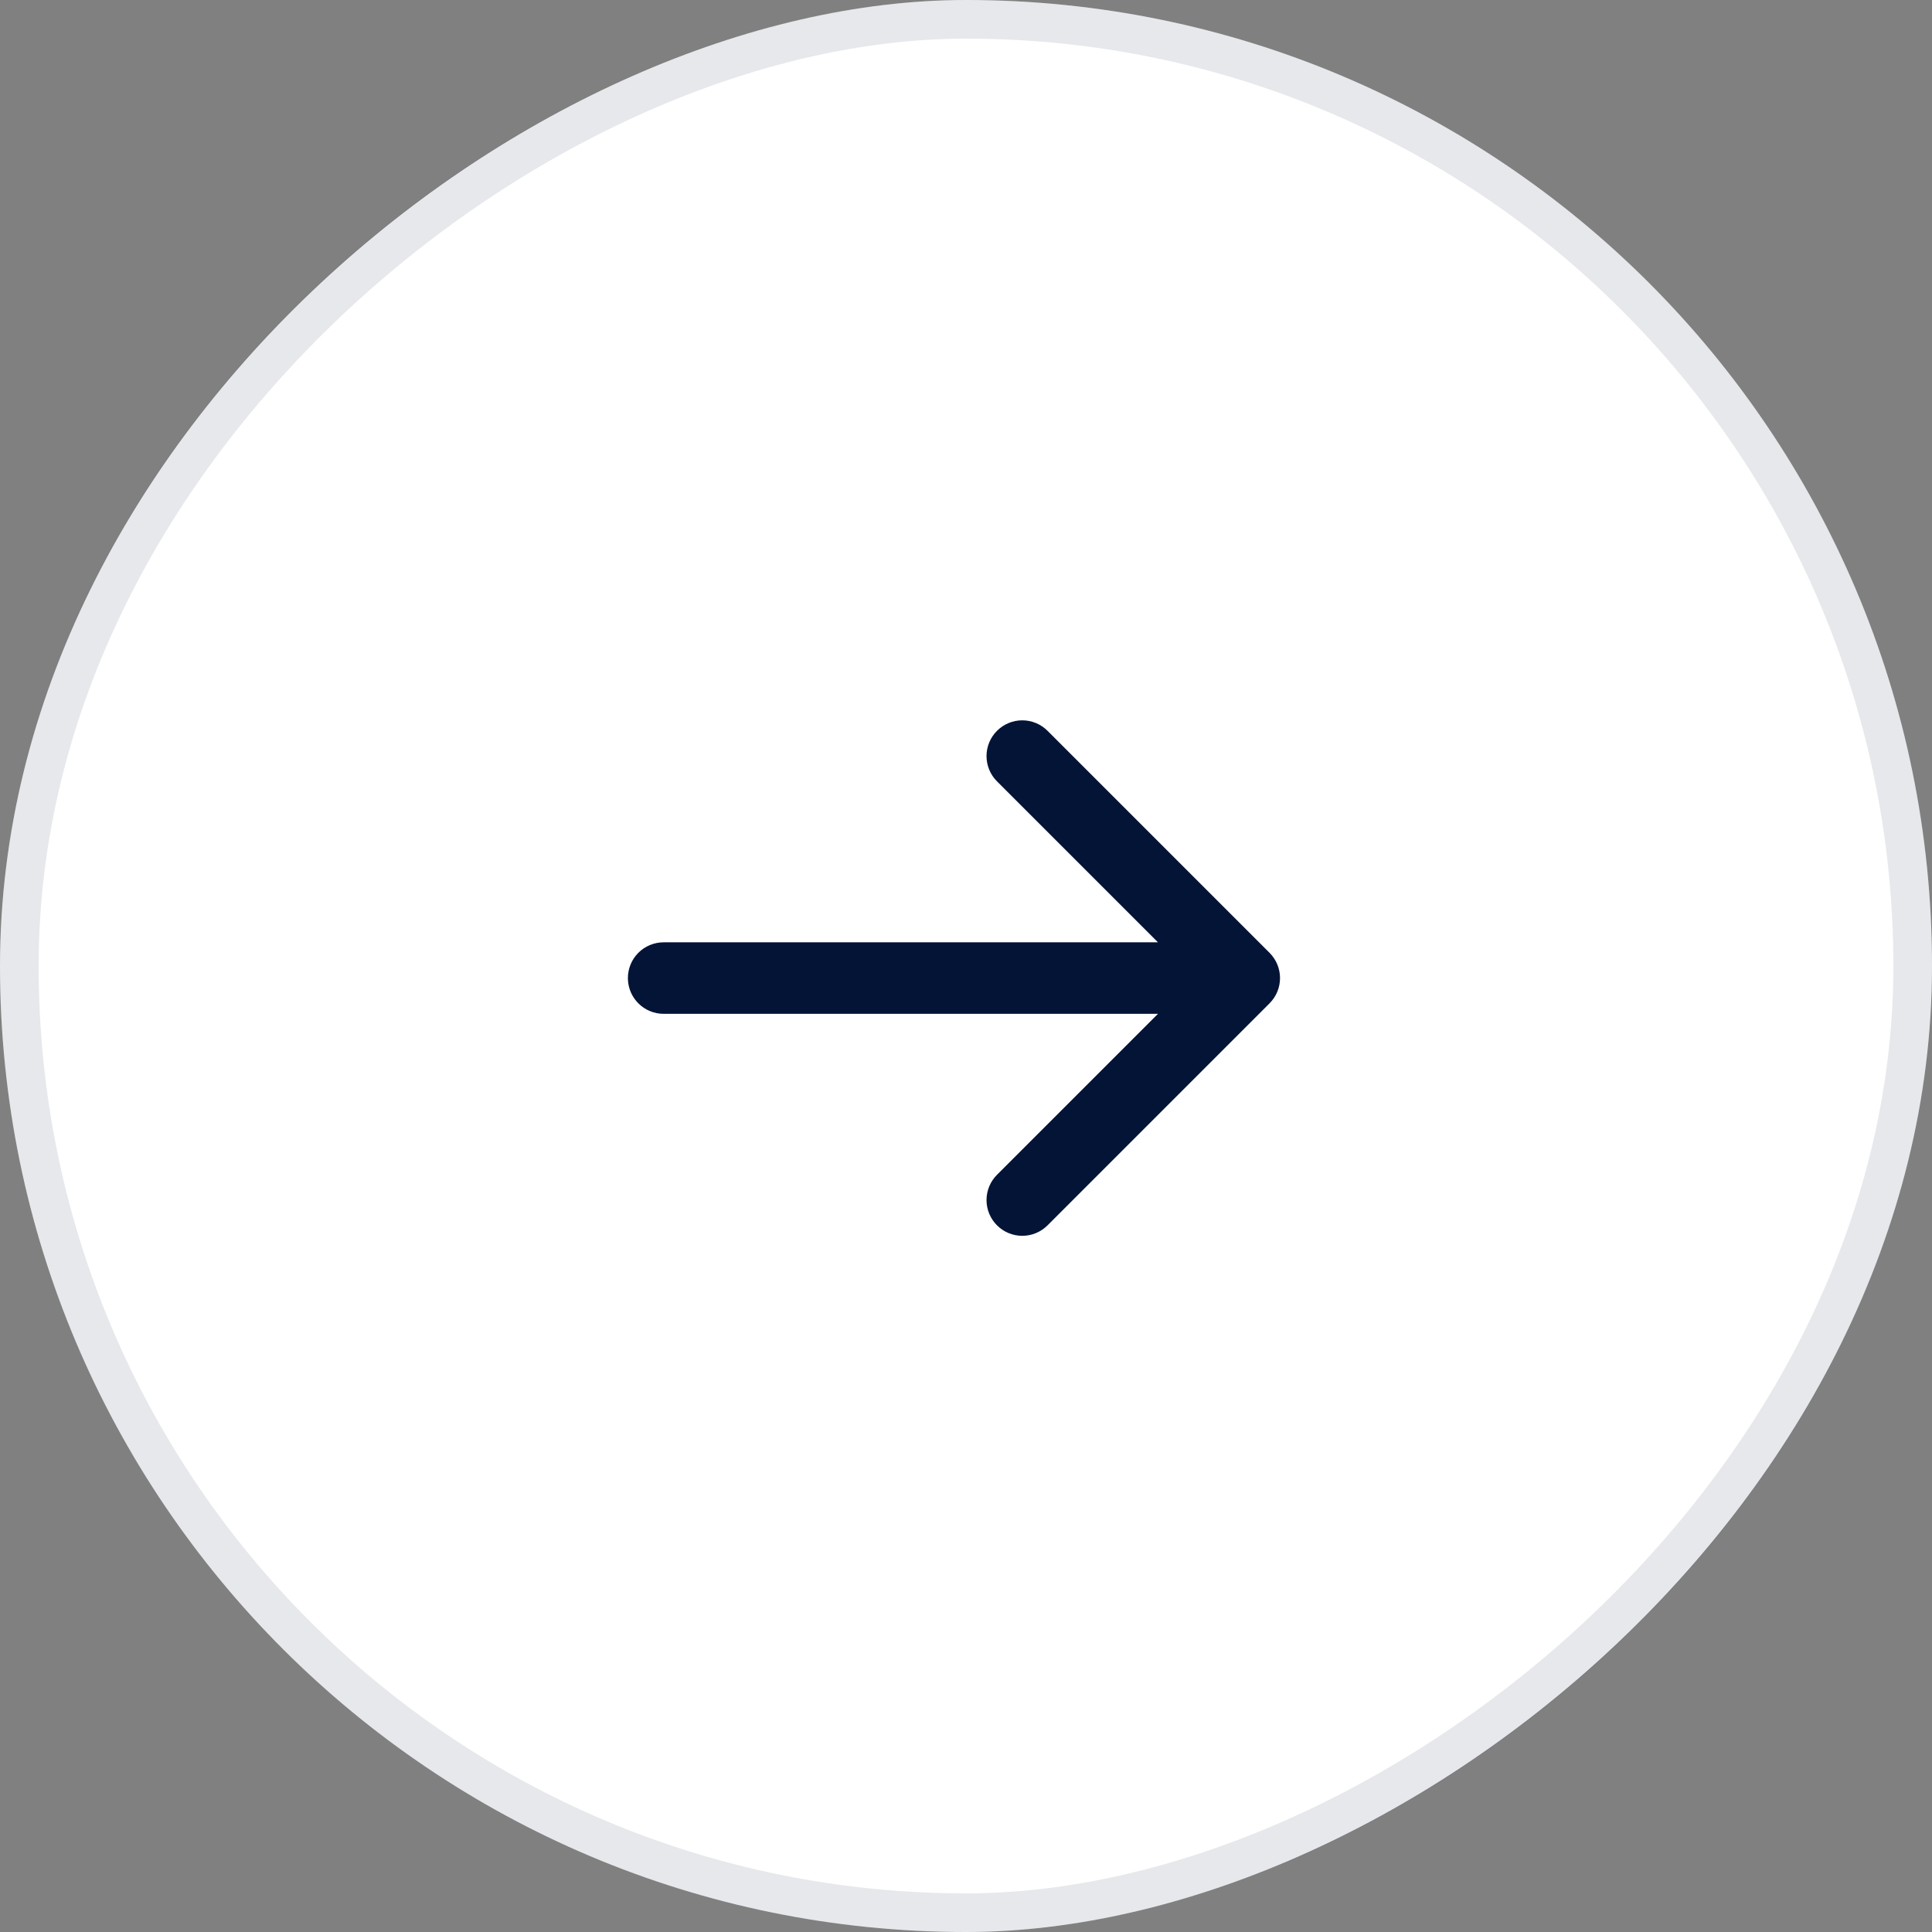
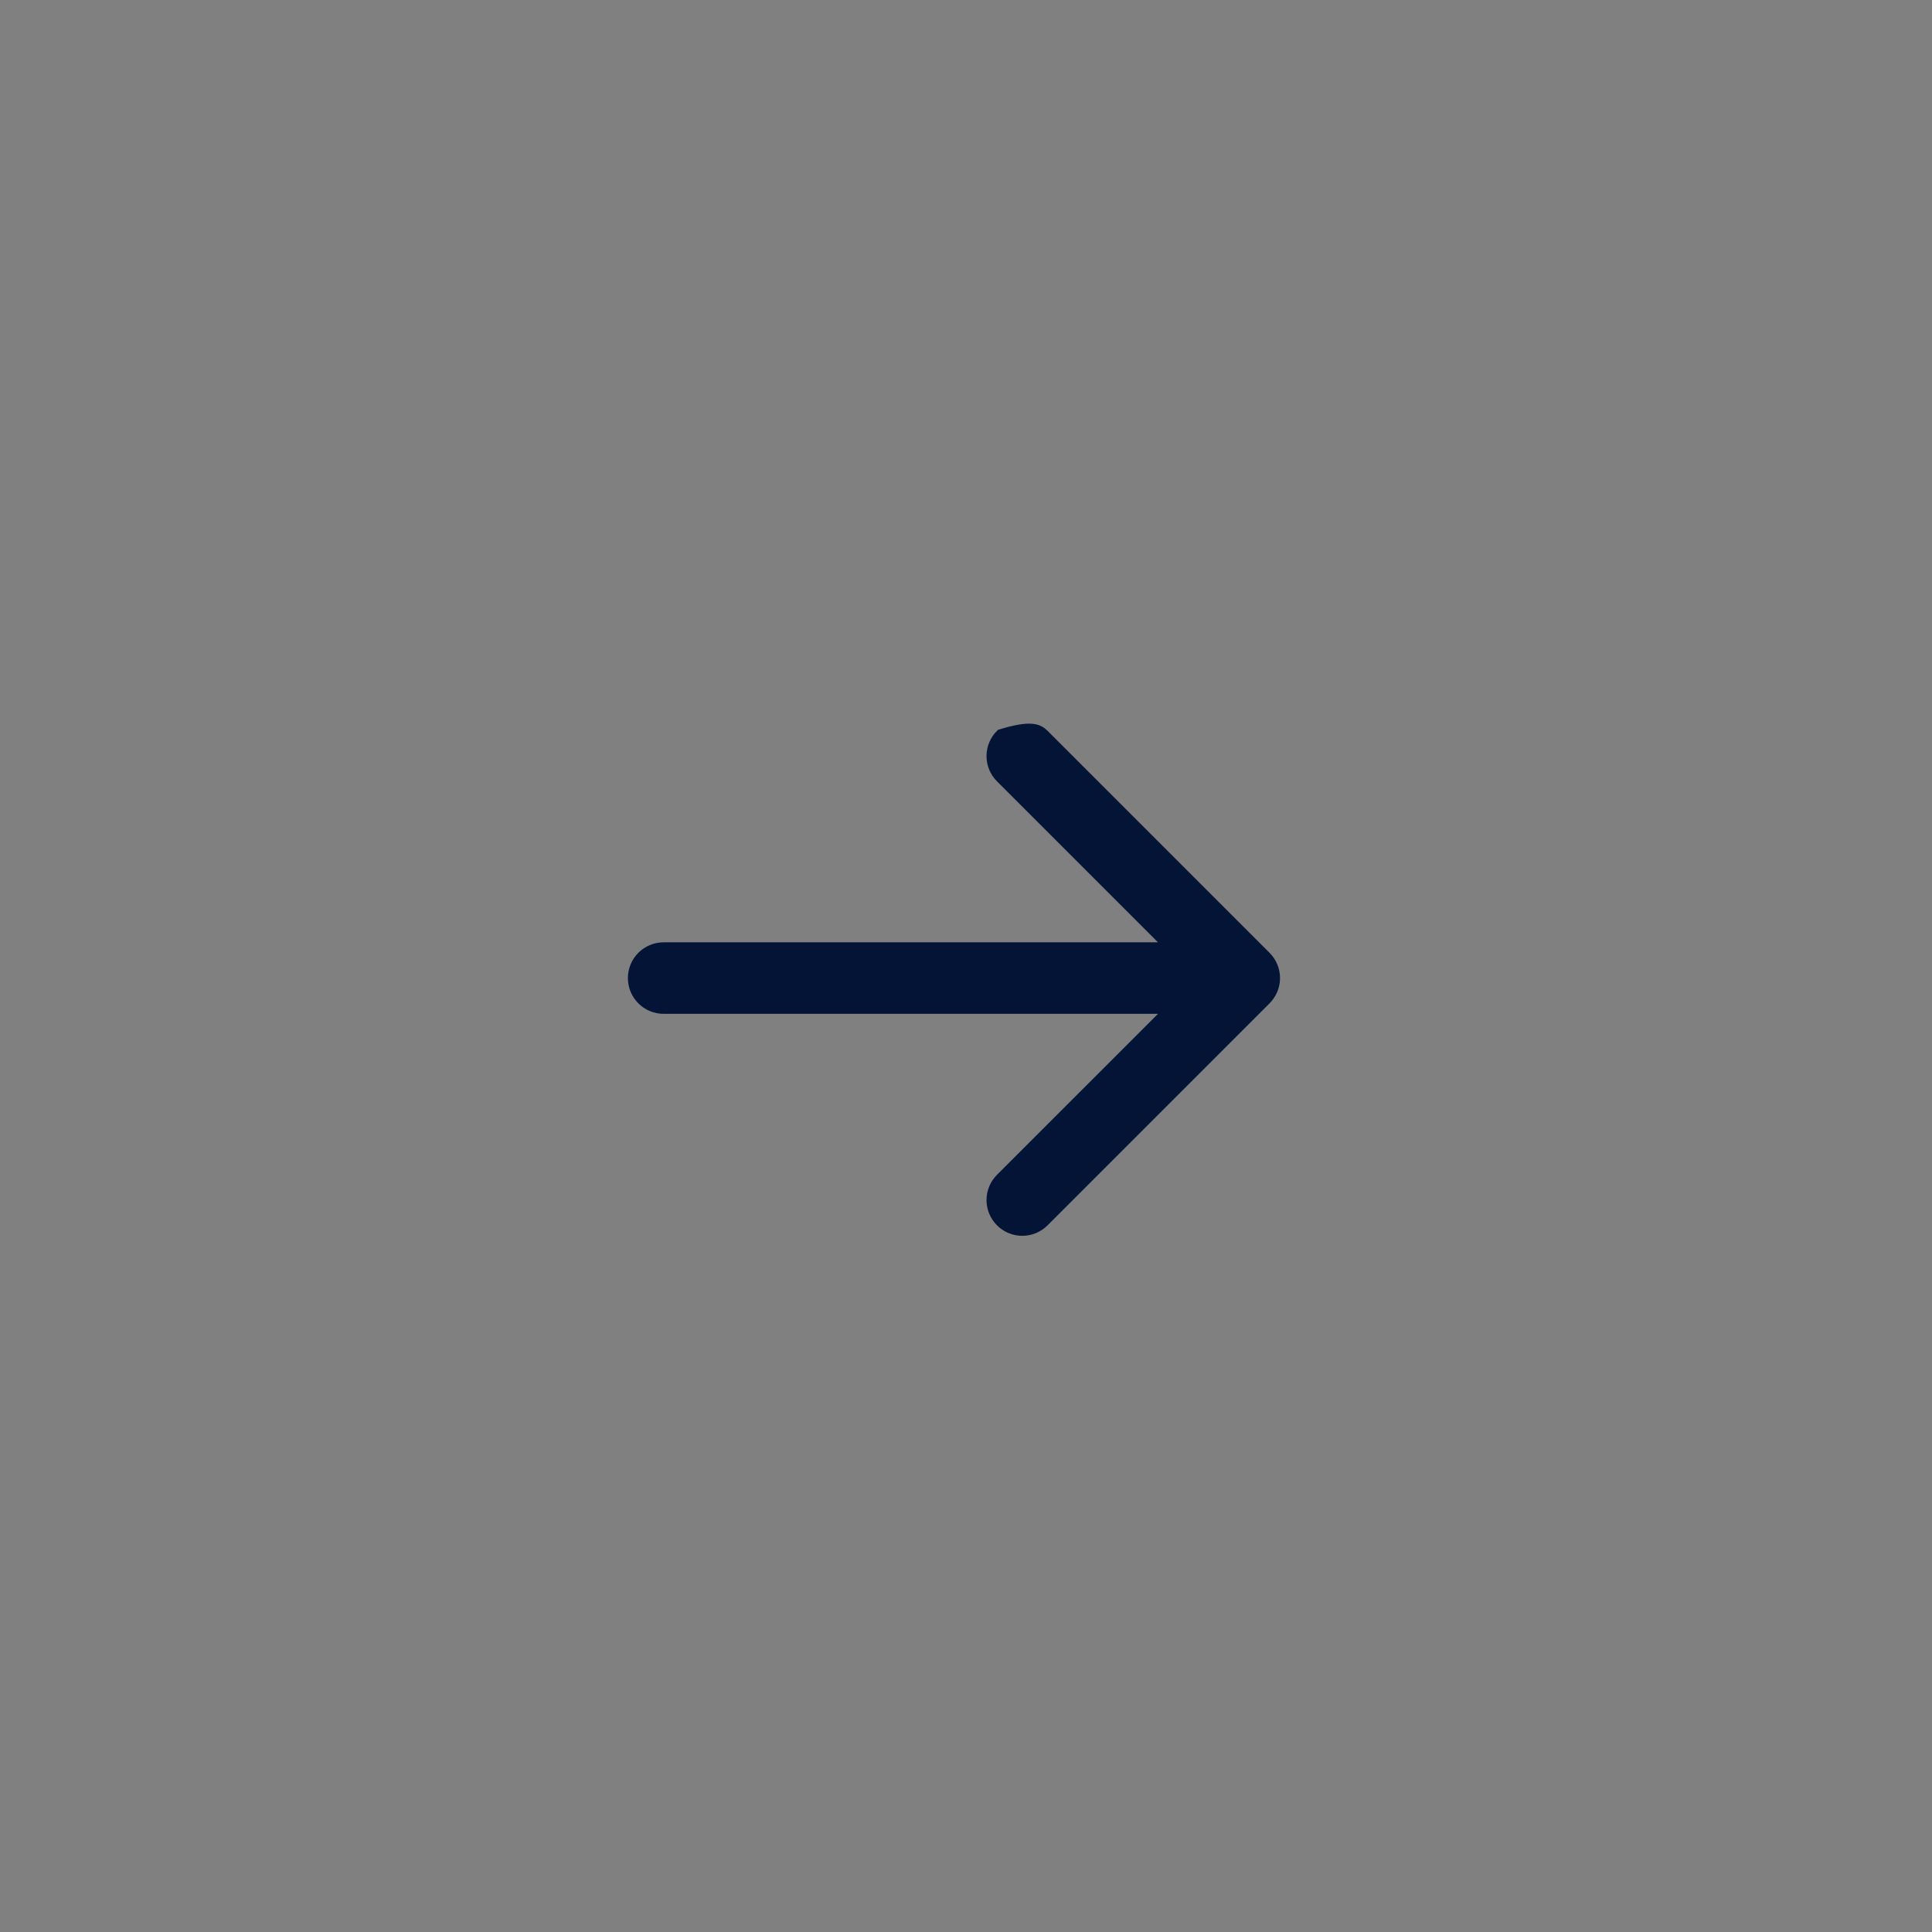
<svg xmlns="http://www.w3.org/2000/svg" width="50" height="50" viewBox="0 0 50 50" fill="none">
  <rect x="0" y="0" width="50" height="50" fill="#808080" stroke="none" />
-   <rect y="50" width="50" height="50" rx="25" transform="rotate(-90 0 50)" fill="white" />
-   <rect x="0.5" y="49.5" width="49" height="49" rx="24.5" transform="rotate(-90 0.5 49.5)" stroke="#041436" stroke-opacity="0.1" />
-   <path d="M16.627 24.764C16.772 24.619 16.97 24.537 17.176 24.537H30.33L25.908 20.115C25.763 19.97 25.681 19.773 25.681 19.567C25.681 19.362 25.763 19.165 25.908 19.02C26.053 18.874 26.251 18.792 26.456 18.792C26.662 18.792 26.859 18.874 27.004 19.019L32.749 24.764C32.895 24.91 32.977 25.107 32.977 25.312C32.977 25.518 32.895 25.715 32.749 25.861L27.004 31.606C26.859 31.751 26.662 31.833 26.456 31.833C26.251 31.833 26.053 31.751 25.908 31.605C25.763 31.46 25.681 31.263 25.681 31.058C25.681 30.852 25.763 30.655 25.908 30.51L30.331 26.087L17.176 26.088C16.97 26.088 16.772 26.006 16.627 25.861L16.576 25.804C16.462 25.666 16.4 25.492 16.4 25.312C16.4 25.107 16.481 24.91 16.627 24.764Z" fill="#041436" stroke="#041436" stroke-width="0.3" />
+   <path d="M16.627 24.764C16.772 24.619 16.97 24.537 17.176 24.537H30.33L25.908 20.115C25.763 19.97 25.681 19.773 25.681 19.567C25.681 19.362 25.763 19.165 25.908 19.02C26.662 18.792 26.859 18.874 27.004 19.019L32.749 24.764C32.895 24.91 32.977 25.107 32.977 25.312C32.977 25.518 32.895 25.715 32.749 25.861L27.004 31.606C26.859 31.751 26.662 31.833 26.456 31.833C26.251 31.833 26.053 31.751 25.908 31.605C25.763 31.46 25.681 31.263 25.681 31.058C25.681 30.852 25.763 30.655 25.908 30.51L30.331 26.087L17.176 26.088C16.97 26.088 16.772 26.006 16.627 25.861L16.576 25.804C16.462 25.666 16.4 25.492 16.4 25.312C16.4 25.107 16.481 24.91 16.627 24.764Z" fill="#041436" stroke="#041436" stroke-width="0.3" />
</svg>